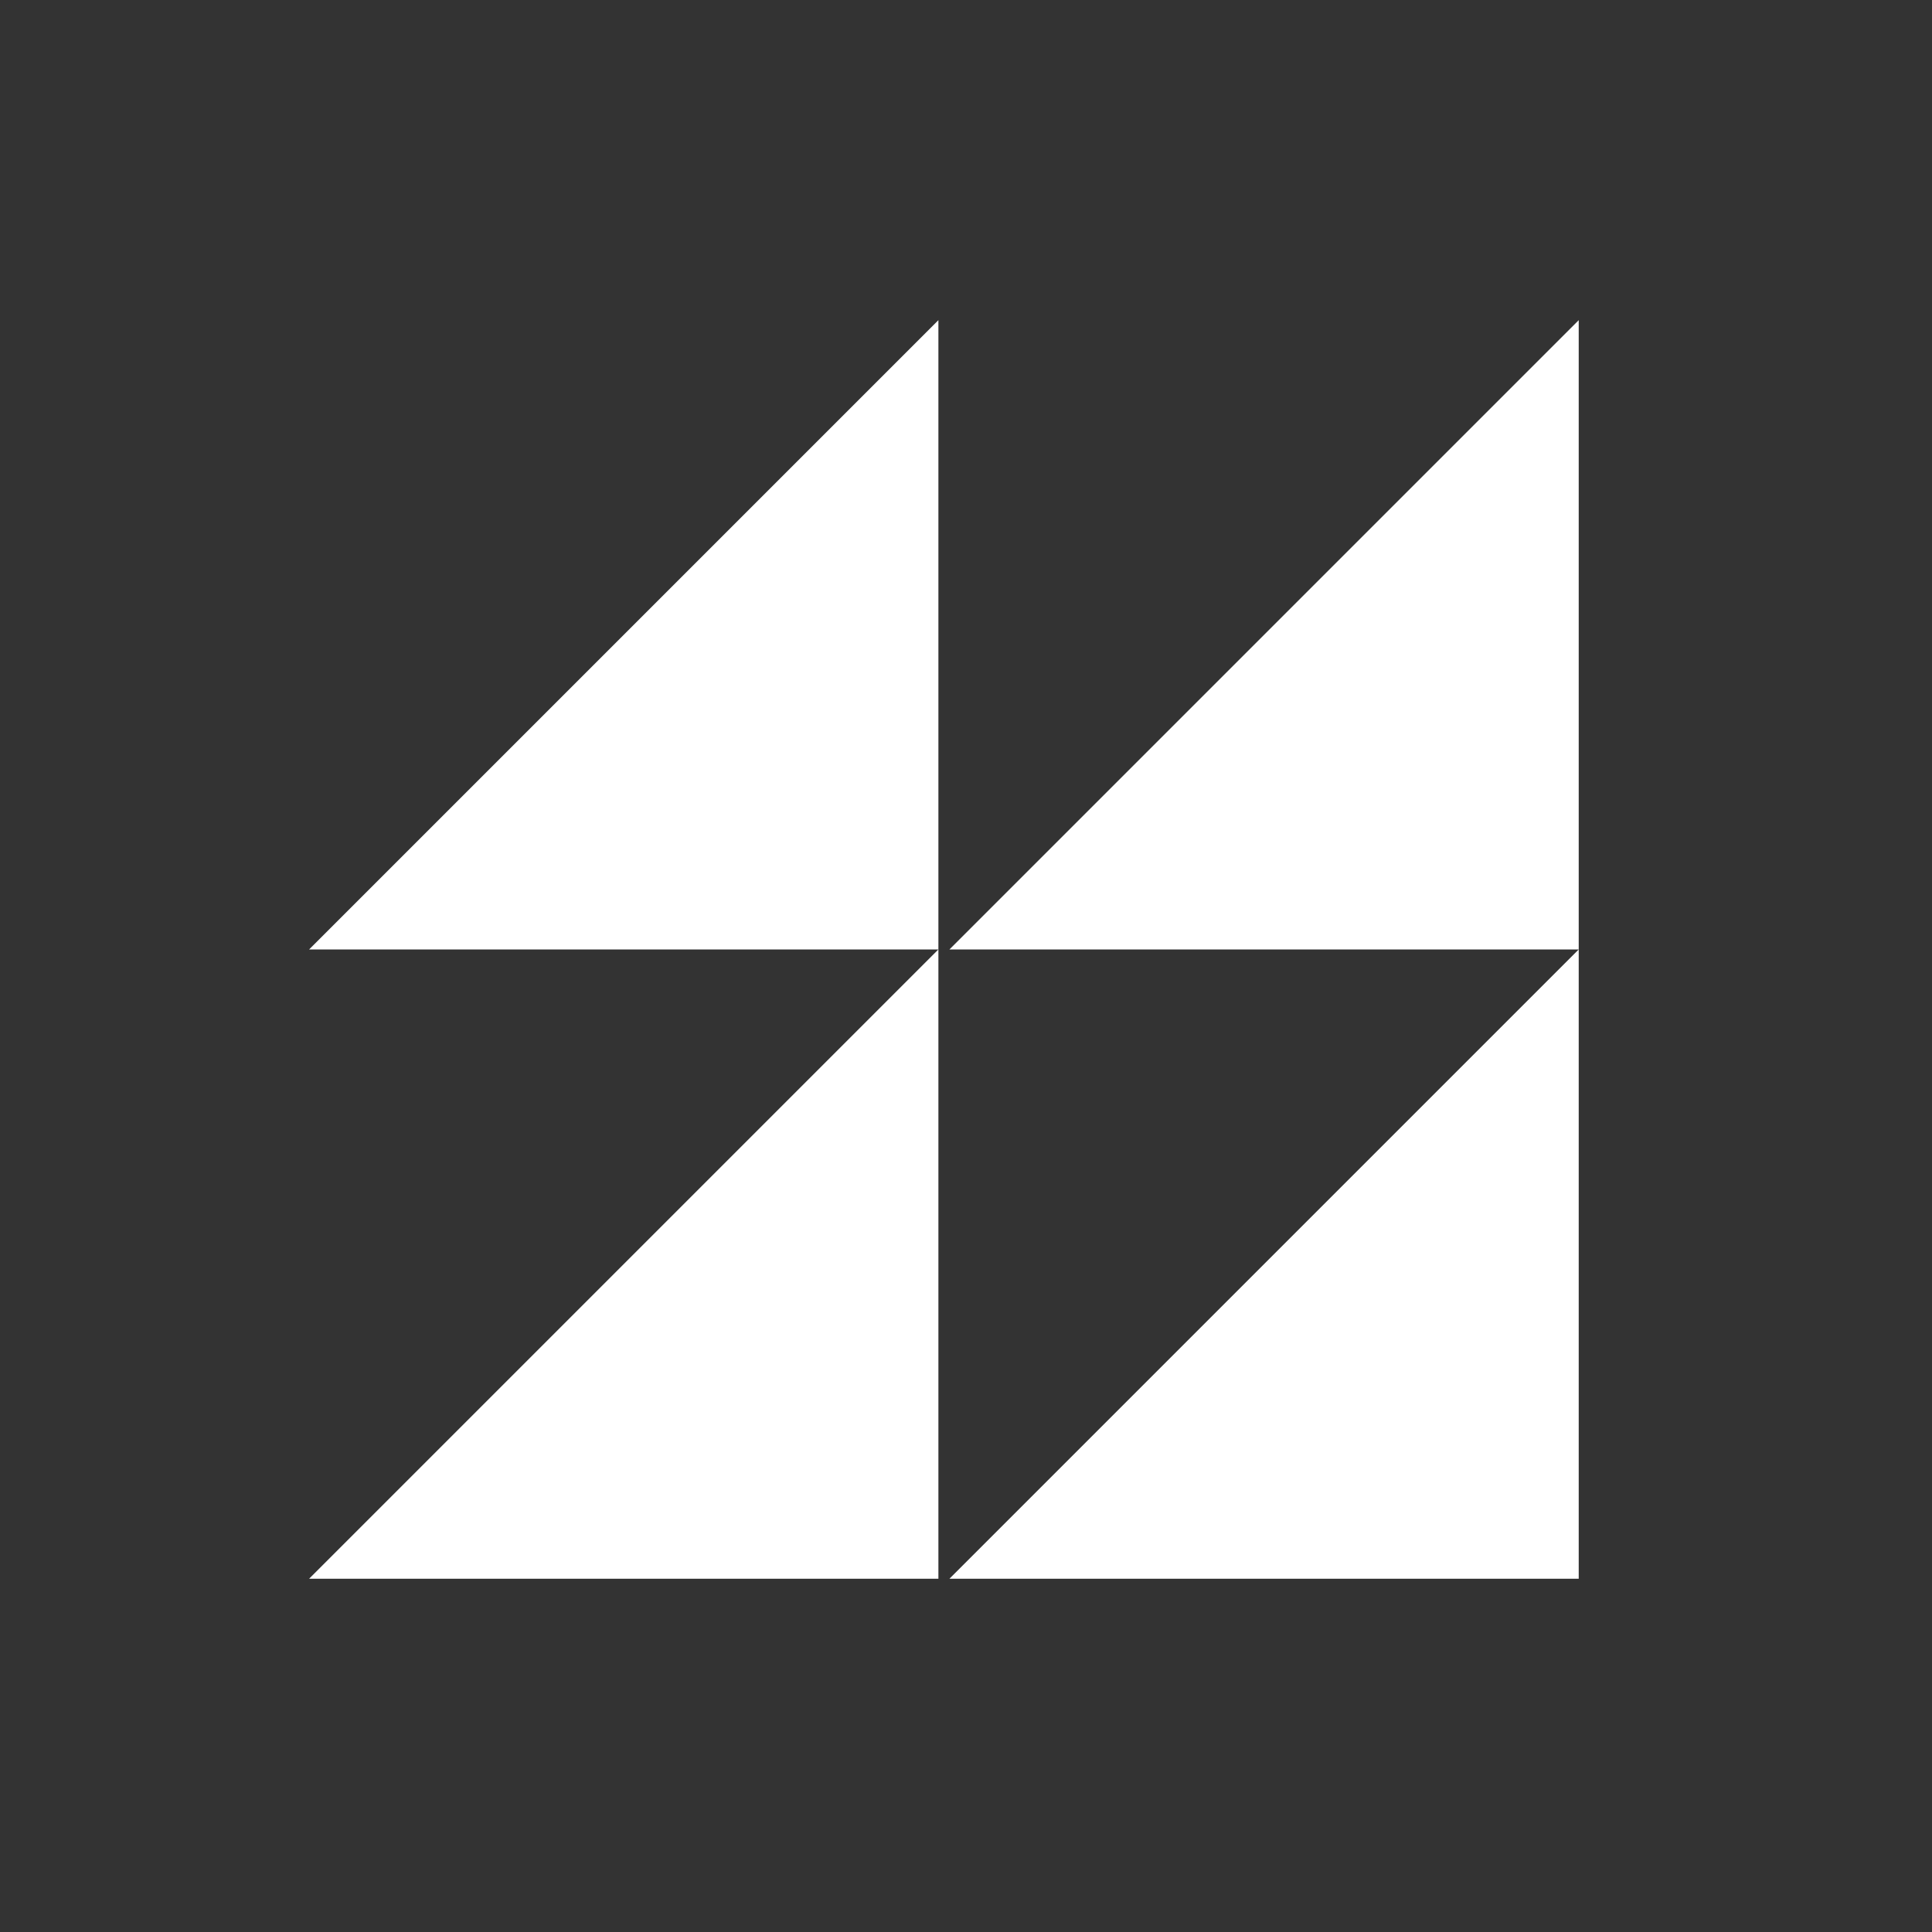
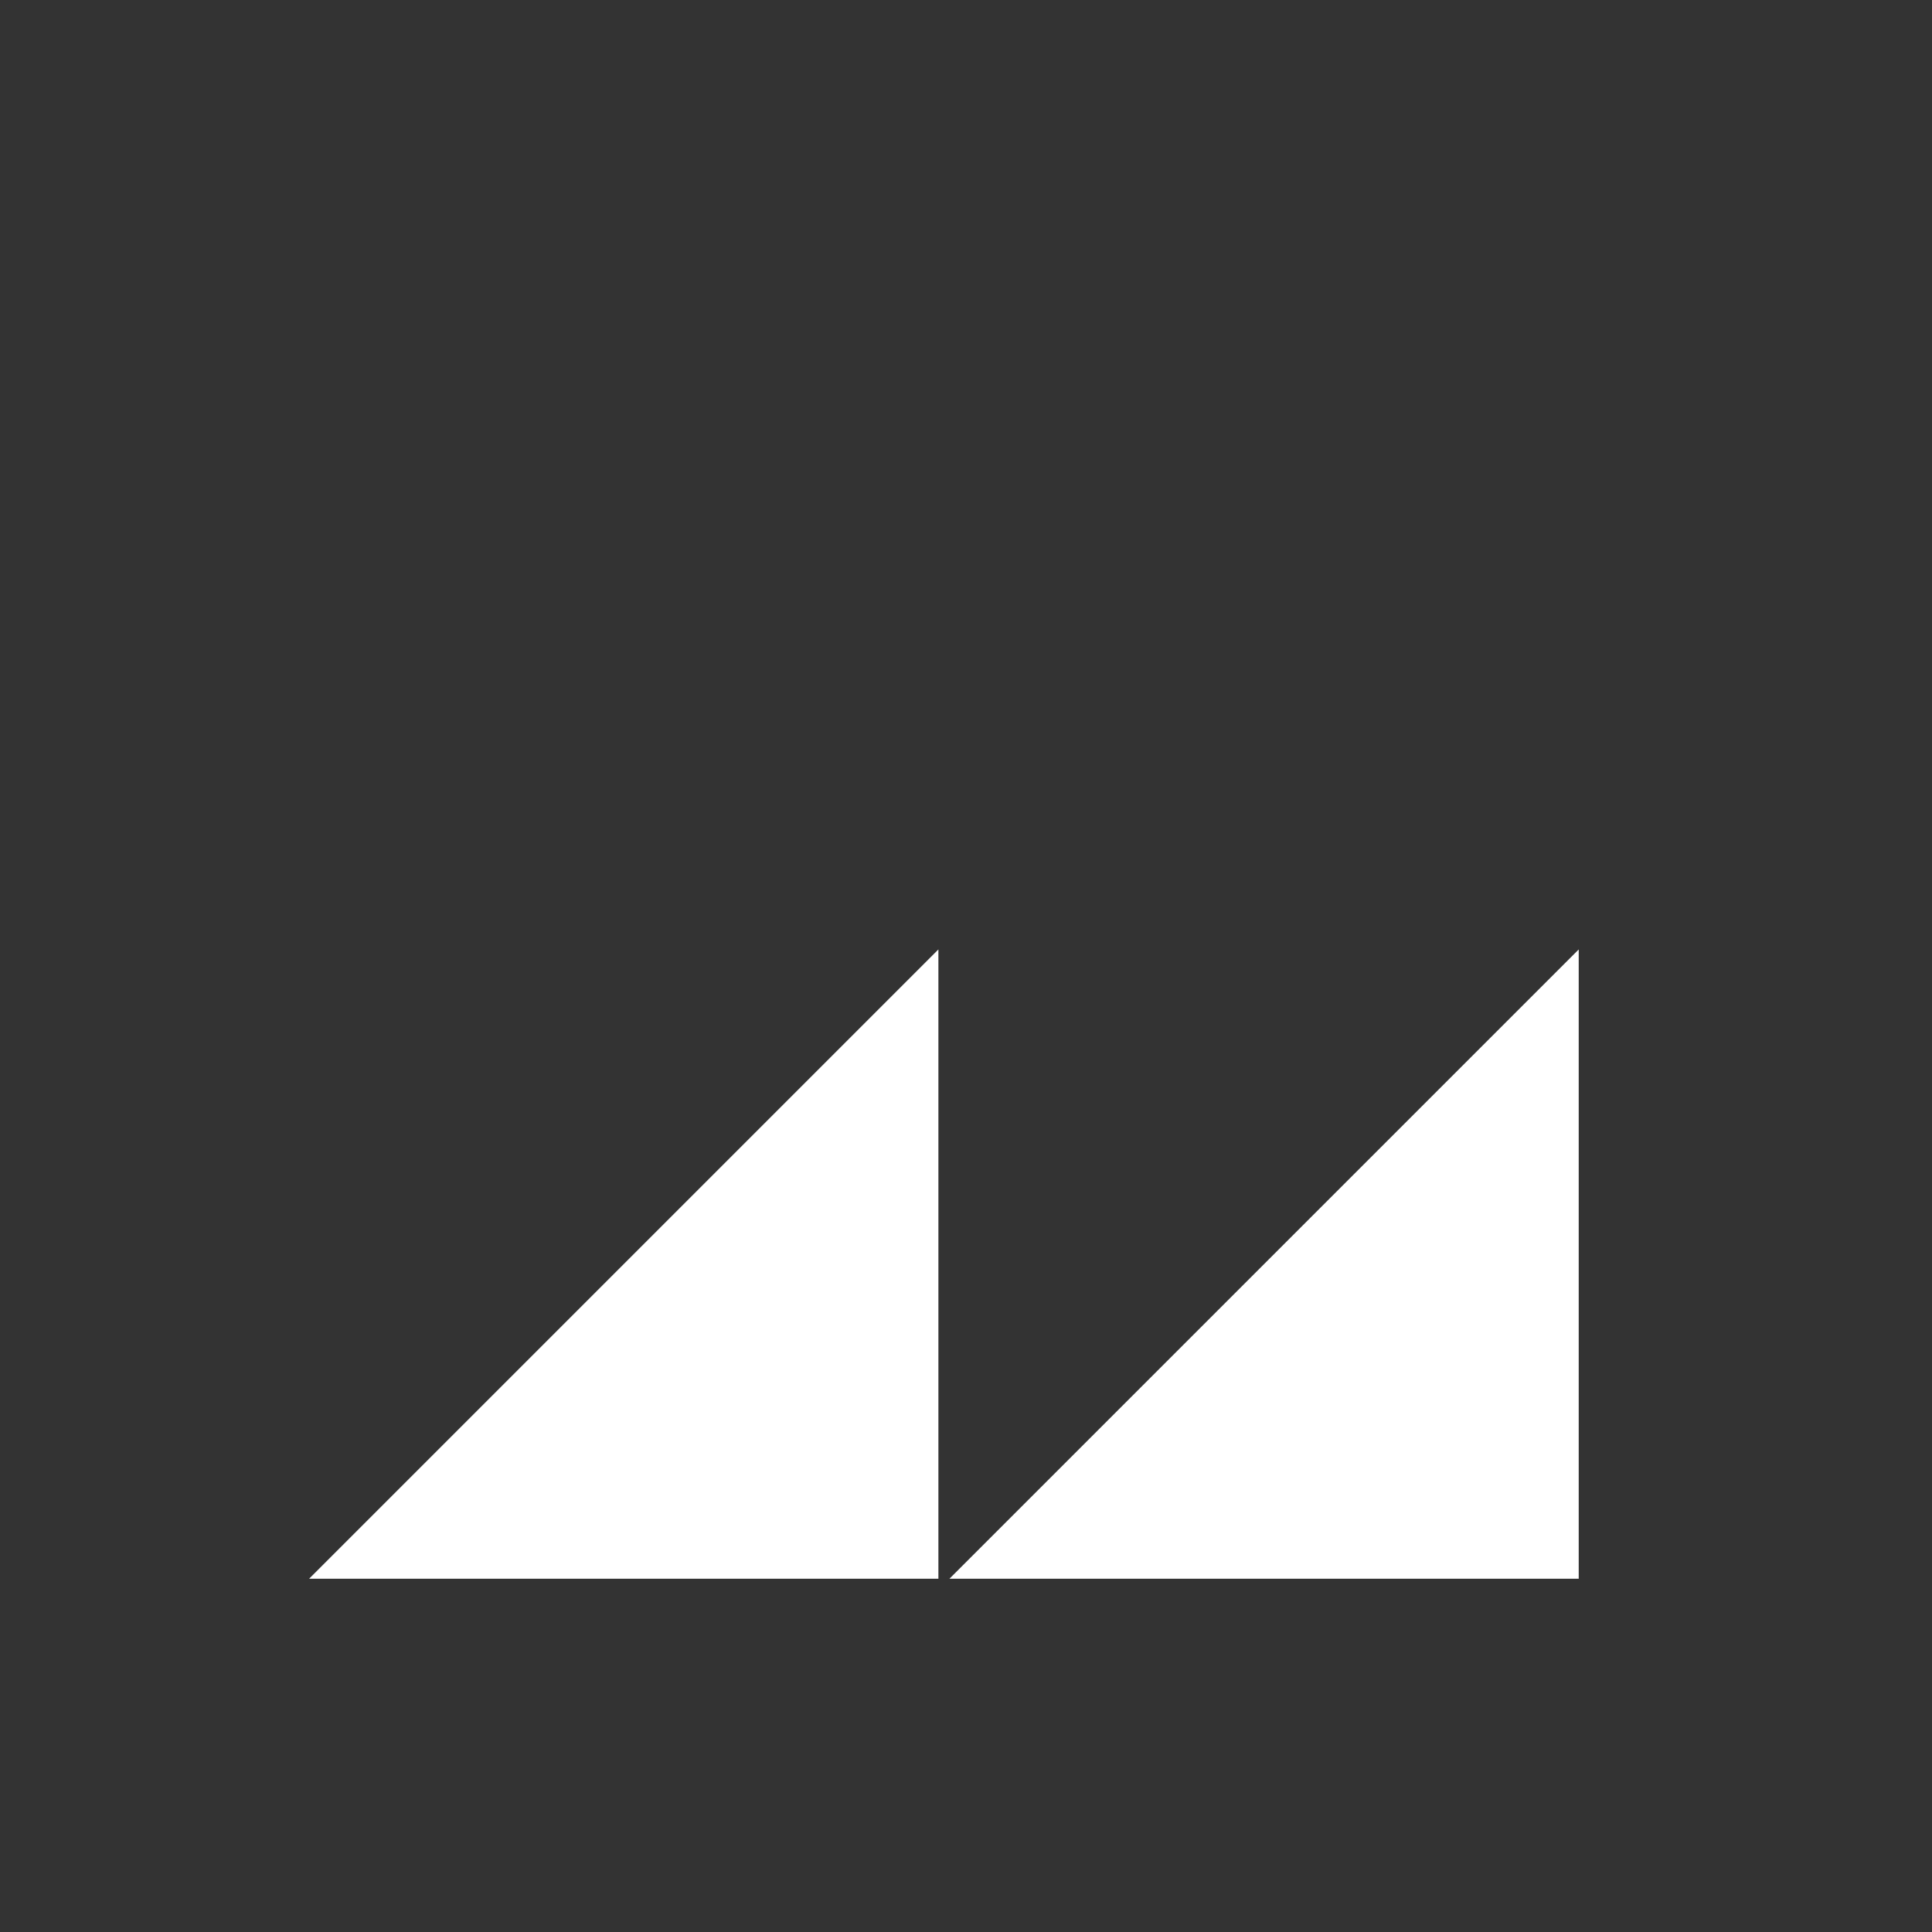
<svg xmlns="http://www.w3.org/2000/svg" id="Laag_1" version="1.1" viewBox="0 0 35 35">
  <rect x="0" y="0" width="35" height="35" fill="#333333" stroke="none" />
-   <polygon points="28.6 5.8 28.6 17.2 17.2 17.2 28.6 5.8" fill="#fff" />
  <polygon points="28.6 17.2 28.6 28.6 17.2 28.6 28.6 17.2" fill="#fff" />
-   <polygon points="17 5.8 17 17.2 5.6 17.2 17 5.8" fill="#fff" />
  <polygon points="17 17.2 17 28.6 5.6 28.6 17 17.2" fill="#fff" />
</svg>